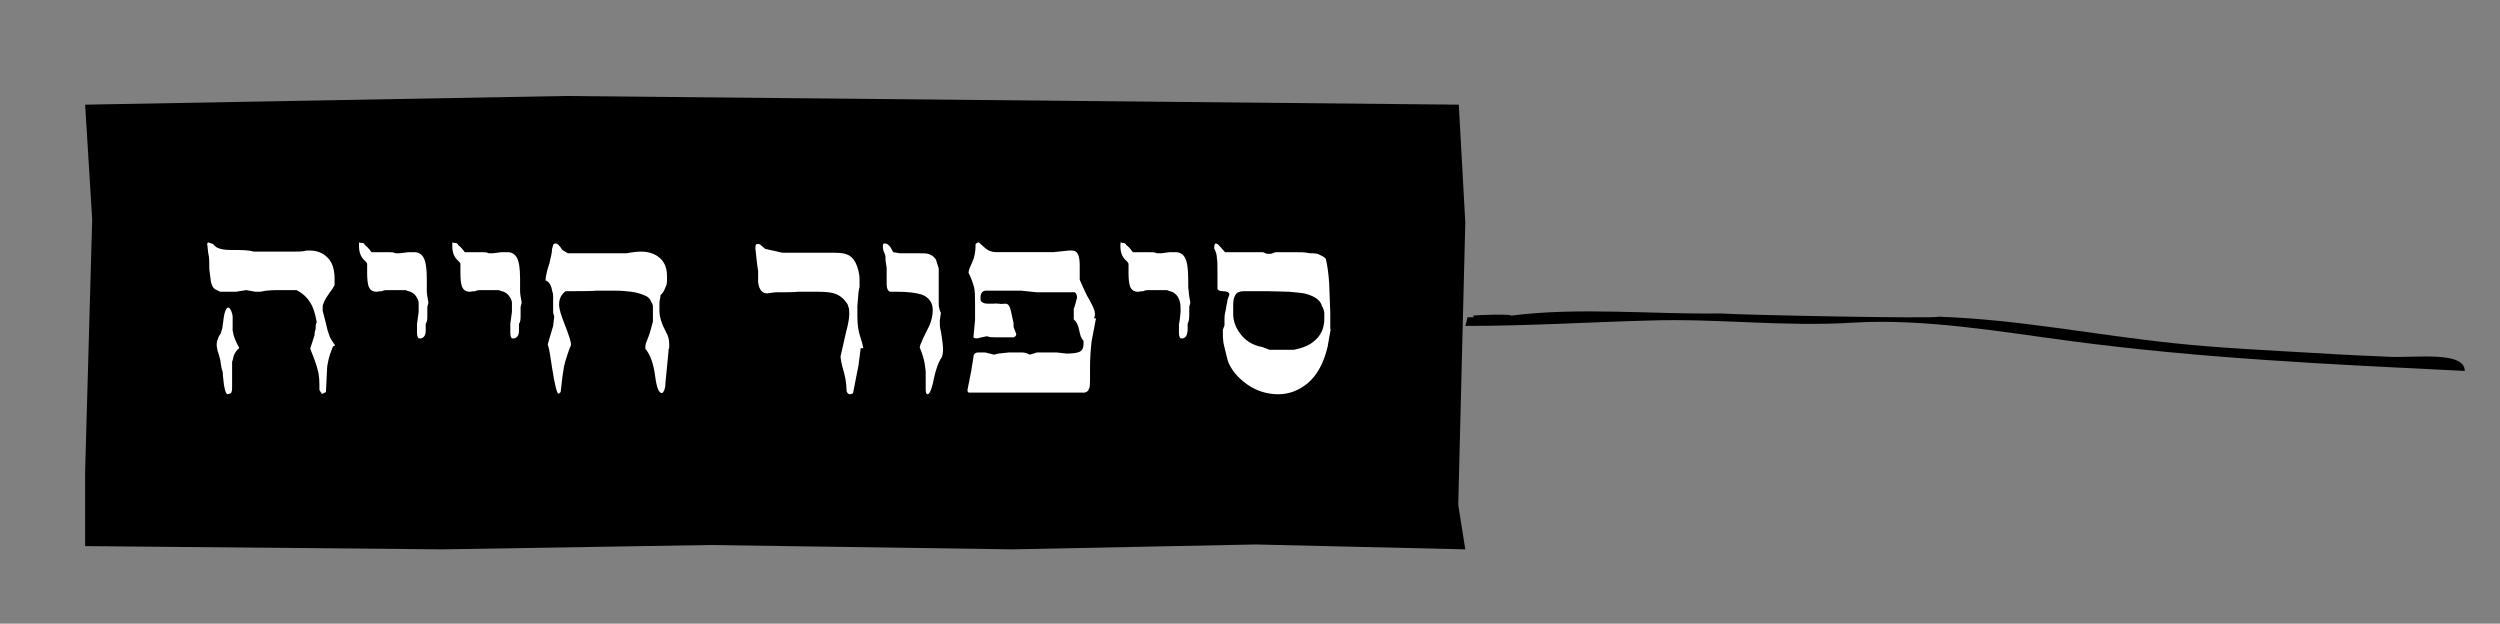
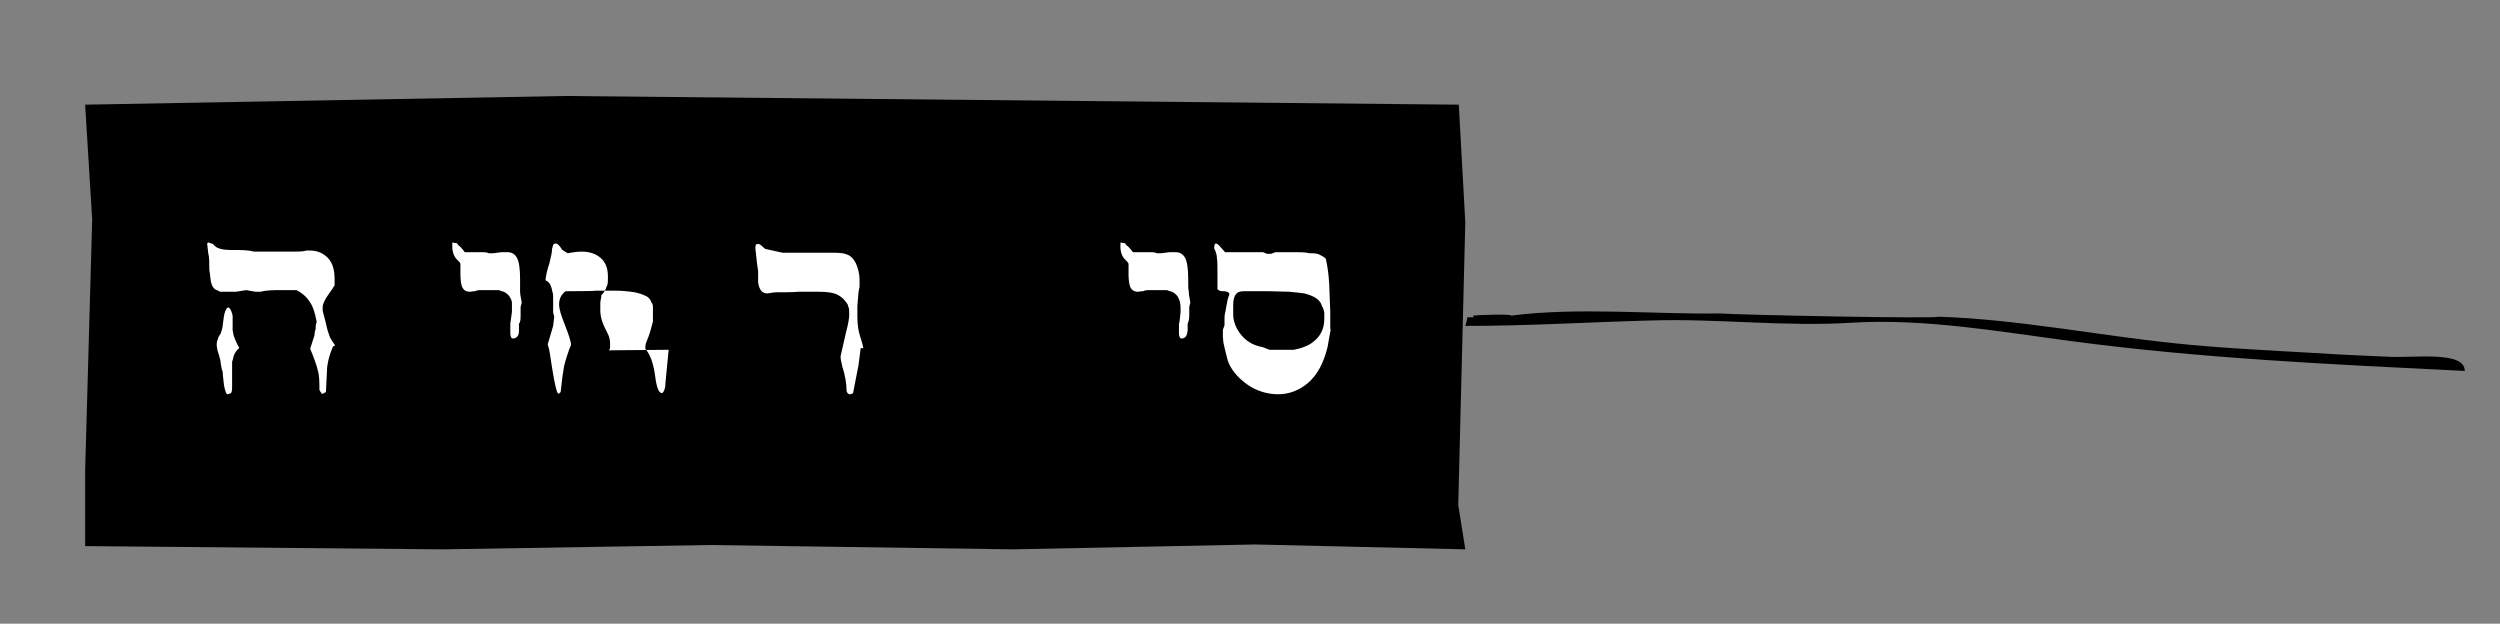
<svg xmlns="http://www.w3.org/2000/svg" id="Layer_1" version="1.1" viewBox="0 0 461 115">
  <rect x="0" y="0" width="461" height="115" fill="#808080" stroke="none" />
  <defs>
    <style>
      .st0 {
        fill: #fff;
      }

      .st1 {
        fill-rule: evenodd;
      }
    </style>
  </defs>
  <path class="st1" d="M278.8,58.3c.5-.5-6.6-.2-7.2-.1,0,0,.1.2.2.3h-1.2c-.1.5-.2,1-.4,1.6h.2c11.4,0,22.6-.7,33.9-1,12.5-.4,24.7,1.2,37.3.4,13.3-.8,27.4,1.7,40.3,3.4,24.1,3.2,48.1,4.3,72.6,5.5,0-3.7-9-2.4-13.8-2.6-4.6-.2-9.2-.4-13.8-.7-8.6-.5-17.4-.9-25.9-1.8-14.5-1.5-28.8-4.4-43.5-4.9-.4.4-35.9-.3-40.4-.6-11.8.2-26.1-1.2-38.4.4h0Z" />
  <polygon class="st1" points="15.7 100.7 81.6 101.3 130.9 100.5 186.7 101.3 231.5 100.4 270.2 101.3 268.9 93.1 270.2 41 269 19.3 104.2 17.7 15.7 19.3 17 40.5 15.7 86.8 15.7 100.7" />
  <g>
    <path class="st0" d="M61.4,63.9c-.8,1.9-1.1,3.4-1.1,4.4l-.2,4-.6.3h-.2c0-.2-.3-.4-.4-.7,0-1.5,0-2.6-.3-3.6-.2-.9-.7-2.3-1.4-4l.8-2.5c0-.2,0-.6.2-1.1,0-.5,0-.9.2-1.3-.3-1.7-.7-2.9-1.2-3.6-.6-1-1.4-1.7-2.5-2.3h-3c-1.2,0-2.5,0-3.7.3h-.9l-1.7-.3-1.9.3h-2.9l-.6-.3c-.6-.2-.9-.7-1.1-1.5l-.3-2.3c0-1.3,0-2.3-.2-3l-.2-1.8.2-.2.9.3c.5.8,1.6,1.1,3.4,1.1s3.1,0,4.1.3h2.9c0,0,2.1,0,2.1,0h2.2c1.1,0,1.9,0,2.5-.2h.6c1.3,0,2.4.4,3.3,1.3s1.3,2.2,1.3,4v1.1c-.3.5-.6,1-1,1.5-.8,1.1-1.2,2-1.2,2.5v.7c.4,1.5.7,2.7.9,3.6.2.5.3,1,.5,1.4s.5.8.9,1.4l-.4.2ZM44.1,64.2c-.5.4-.8.9-1,1.4-.1.5-.2.9-.3,1.1v4.8c0,.3,0,.6-.2,1l-.6.2c-.3,0-.5-.6-.7-1.7l-.2-1.8c0-.3,0-.7-.2-1.1l-.2-1.1c0-.4-.2-1.2-.6-2.4-.1-.5-.2-1-.1-1.5,0-.2.1-.4.2-.6,0-.2.2-.6.5-1l.3-1c.2-1.5.3-2.5.5-3,.2-.6.4-.8.6-.8s.4.3.6.8c.1.3.2.6.2.8v2.3c-.1,0,.2,1.3.2,1.3.3.9.7,1.7,1,2.2h0Z" />
-     <path class="st0" d="M79,55.8l-.2.8v1.5c0,.7,0,1.2-.3,1.6v1.3c0,.9-.4,1.3-.9,1.4h-.4c-.2-.2-.3-.5-.3-1v-1.7c0,0,.3-2.2.3-2.2,0-.7,0-1.2,0-1.7,0-.4-.3-.9-.5-1.2-.3-.4-.6-.6-1-.8-.4-.1-.7-.2-.9-.3h-3.5c-.2,0-.5,0-.9.2-.5,0-.8.1-.9.1-.8,0-1.2-.3-1.5-.9-.2-.6-.3-1.4-.3-2.4v-1.8c0-.2-.2-.4-.4-.6-.8-.7-1.1-1.6-1.1-2.7s0-.6.4-.6.5,0,.7.4c.3.2.7.6,1.2,1.3h3c.6,0,1.1,0,1.4.2h.8l1.6-.2h1.1c.7,0,1.3.3,1.7,1s.6,2,.6,3.9,0,1.6,0,2.3c0,.7.2,1.4.3,2.1Z" />
    <path class="st0" d="M96.2,55.8l-.2.8v1.5c0,.7,0,1.2-.3,1.6v1.3c0,.9-.4,1.3-.9,1.4h-.4c-.2-.2-.3-.5-.3-1v-1.7c0,0,.3-2.2.3-2.2,0-.7,0-1.2,0-1.7,0-.4-.3-.9-.5-1.2-.3-.4-.6-.6-1-.8-.4-.1-.7-.2-.9-.3h-3.5c-.2,0-.5,0-.9.2-.5,0-.8.1-.9.1-.8,0-1.2-.3-1.5-.9-.2-.6-.3-1.4-.3-2.4v-1.8c0-.2-.2-.4-.4-.6-.8-.7-1.1-1.6-1.1-2.7s0-.6.4-.6.5,0,.7.4c.3.2.7.6,1.2,1.3h3c.6,0,1.1,0,1.4.2h.8l1.6-.2h1.1c.7,0,1.3.3,1.7,1,.4.7.6,2,.6,3.9s0,1.6,0,2.3c0,.7.2,1.4.3,2.1Z" />
-     <path class="st0" d="M123.3,64.5l-.6,6.2c0,1-.3,1.6-.6,1.8-.6,0-1-.9-1.3-3.2-.3-2.3-.9-3.9-1.8-5,0-.4,0-.9.3-1.5.5-1.2.7-2,.8-2.4l.3-1.1v-1.6c0-.5,0-.9,0-1.1,0-.2,0-.5-.3-.9-.2-.6-.6-1-1.4-1.3-.7-.3-1.5-.5-2.3-.6s-1.8-.2-2.9-.2h-3.7c0,.1-5.5.1-5.5.1-.8.6-1.2,1.4-1.2,2.4s.4,2.1,1.1,3.9,1.1,3,1.1,3.6c-.2.4-.4,1-.7,1.9-.3.9-.5,1.6-.6,2.1-.2,1.1-.4,2.6-.6,4.6,0,.2-.3.3-.4.4-.3,0-.7-1.6-1.2-4.8-.3-2-.5-3.5-.8-4.3l1-3.4.2-1.7-.2-.8v-3c0-.6-.2-.9-.2-1.1-.2-1-.6-1.6-1.2-1.8,0,0,0-1.1.7-3.1.3-1.2.5-2.1.5-2.7l.2-.7c0-.2.3-.3.5-.3.3,0,.7.4,1.2,1.2l1,.6h10.9c1-.2,1.9-.3,2.6-.3,1.6,0,2.9.5,3.8,1.5.7.8,1,1.8,1,3.1s0,1.4-.3,2c-.2.6-.5,1.1-.9,1.4,0,.5-.2,1-.2,1.5v1.4c0,1.1.4,2.4,1.2,3.9.4.7.6,1.4.6,2.1v.8c0,.3-.2.4-.2.5h0Z" />
+     <path class="st0" d="M123.3,64.5l-.6,6.2c0,1-.3,1.6-.6,1.8-.6,0-1-.9-1.3-3.2-.3-2.3-.9-3.9-1.8-5,0-.4,0-.9.3-1.5.5-1.2.7-2,.8-2.4l.3-1.1v-1.6c0-.5,0-.9,0-1.1,0-.2,0-.5-.3-.9-.2-.6-.6-1-1.4-1.3-.7-.3-1.5-.5-2.3-.6s-1.8-.2-2.9-.2h-3.7c0,.1-5.5.1-5.5.1-.8.6-1.2,1.4-1.2,2.4s.4,2.1,1.1,3.9,1.1,3,1.1,3.6c-.2.4-.4,1-.7,1.9-.3.9-.5,1.6-.6,2.1-.2,1.1-.4,2.6-.6,4.6,0,.2-.3.3-.4.4-.3,0-.7-1.6-1.2-4.8-.3-2-.5-3.5-.8-4.3l1-3.4.2-1.7-.2-.8v-3c0-.6-.2-.9-.2-1.1-.2-1-.6-1.6-1.2-1.8,0,0,0-1.1.7-3.1.3-1.2.5-2.1.5-2.7l.2-.7c0-.2.3-.3.5-.3.3,0,.7.4,1.2,1.2l1,.6c1-.2,1.9-.3,2.6-.3,1.6,0,2.9.5,3.8,1.5.7.8,1,1.8,1,3.1s0,1.4-.3,2c-.2.6-.5,1.1-.9,1.4,0,.5-.2,1-.2,1.5v1.4c0,1.1.4,2.4,1.2,3.9.4.7.6,1.4.6,2.1v.8c0,.3-.2.4-.2.5h0Z" />
    <path class="st0" d="M158.7,64.3l-.4,3.1-1,5.1s-.3.2-.6.2-.6-.3-.6-.8c0-1.3-.3-2.8-.8-4.4-.2-.8-.3-1.4-.3-1.8l1-4.4c.4-1.5.6-2.6.6-3.3s0-1.2-.2-1.5c0-.4-.4-.8-.8-1.3-.5-.5-1.1-.9-1.8-1.1-.7-.2-1.6-.3-2.8-.3h-4c0,.1-4.1.1-4.1.1l-1.4.2c-1,0-1.5-.7-1.7-2v-2.1c0,0-.2-1.4-.2-1.4l-.3-2.7c0-.6,0-.9.4-.9h.2s.2,0,.4.2l.8.7,3.2.7h3.5c0,0,2.8,0,2.8,0h1.7c.4,0,.7,0,.8,0,1.3,0,2.3,0,3,.3.7.2,1.3.8,1.7,1.6.4.9.7,1.9.7,3.1v1.3c-.1.5-.2.9-.2,1.1l-.2,2.4v2c0,1.5.2,2.7.5,3.6s.5,1.6.6,2.2h-.5Z" />
-     <path class="st0" d="M173.4,66.3c-.4.7-.8,1.8-1.1,3.1-.4,2.1-.8,3.2-1.2,3.3-.3,0-.4-.3-.4-.9v-3c0-.5-.1-1.1-.2-1.8-.1-.7-.4-1.7-.9-2.9,0-.4.3-.9.5-1.4,0-.2.3-.6.6-1.3l.7-1.4c.4-1,.6-1.9.6-2.8,0-1.4-.7-2.4-2.1-2.9-1-.3-2.4-.5-4.4-.5h-1.4c-.4-.2-.6-.6-.6-1.4v-3l-.2-1.3c0-.6,0-1.1-.2-1.4-.2-.4-.3-.8-.3-1.3s.1-.5.4-.5c.5,0,1,.5,1.5,1.6l1.2.2h3.2c1.1,0,1.9,0,2.3.2.5.2.9.5,1.2,1l.5,1.6v6.5c0,.5.1,1.1.4,1.7l-.2,1.4v.7c0,.1,0,.6.2,1.3.3,1.8.4,2.9.4,3.3,0,.7-.1,1.3-.4,1.8h-.1Z" />
-     <path class="st0" d="M202.1,58.7l-.8,4.2c-.2,1.6-.3,3.3-.3,5.1v1.8c0,.9,0,1.6-.2,1.9-.1.4-.4.6-.8.7h-21.3c-.2,0-.3-.2-.3-.5l.7-3.5c0-.2.1-.6.2-1.3.1-.7.2-1.1.2-1.2,0-.6.3-.9.9-.9h1.3l1.6.4.8-.2,1.9-.2h2.5c.4,0,.8.1,1.4.4l1.3-.4h3.7l1.8.2c1,0,1.8-.1,2.3-.3.5-.2.8-.7.8-1.5v-.6c-.4-.3-.6-.9-.8-1.9s-.5-1.6-1-2v-2c.1,0,.6-2,.6-2,0-.4-.1-.8-.4-1h-7l-2.9-.3h-6.6c-.6.1-.9.5-.9,1.3s.1.6.3.8.6.3,1.2.3h1.1c0-.1.5,0,.5,0h.4c0,.1,1.1,0,1.1,0,.5,0,.8.4,1,1.3l.5,2.3v.7l.5,1.3c0,.3-.2.5-.5.6h-3.2c-.7,0-1.2,0-1.7-.2l-1,.2-.8.2c-.3,0-.5,0-.7-.2l.3-3.2v-2.6c0-1.6,0-2.8-.2-3.5s-.5-1.6-1-2.6c0-.5.3-1.1.7-2,.4-.8.6-1.9.6-3.3.2-.2.4-.3.6-.3l1,.9c.6.6,1.4.9,2.3.9h1.3c0,0,2.9,0,2.9,0h6.2l2.9-.3h.6c1,0,1.4.9,1.4,2.8v2.6c.6,1.3,1.1,2.6,1.9,3.9.3.6.6,1.1.7,1.5.2.4.2.7.2.9s0,.6-.2.8h.4Z" />
    <path class="st0" d="M219.5,55.8l-.2.8v1.5c0,.7-.1,1.2-.3,1.6v1.3c-.1.9-.4,1.3-.9,1.4h-.4c-.2-.2-.3-.5-.3-1v-1.7c.1,0,.3-2.2.3-2.2,0-.7,0-1.2-.1-1.7s-.3-.9-.5-1.2c-.3-.4-.6-.6-1-.8-.4-.1-.7-.2-.9-.3h-3.5c-.2,0-.5,0-.9.2-.5,0-.8.1-.9.1-.8,0-1.2-.3-1.5-.9-.2-.6-.3-1.4-.3-2.4v-1.8c0-.2-.2-.4-.4-.6-.8-.7-1.1-1.6-1.1-2.7s.1-.6.4-.6.5,0,.7.4c.3.2.7.6,1.2,1.3h3c.6,0,1.1,0,1.4.2h.8l1.6-.2h1.1c.7,0,1.3.3,1.7,1s.6,2,.6,3.9,0,1.6.1,2.3c0,.7.2,1.4.3,2.1h0Z" />
    <path class="st0" d="M245.4,60.6l-.6,3.4c-.7,2.9-1.9,5.2-3.7,6.7-1.6,1.3-3.4,2-5.4,2s-4-.6-5.7-1.8c-1.7-1.2-3-2.7-3.6-4.4l-.5-2c-.1-.5-.2-.9-.3-1.3,0-.4-.1-.7-.1-1.1v-1.3l.3-.8v-1.2c0-.3,0-.8.2-1.5.1-.7.2-1.2.3-1.6,0-.4.2-.8.4-1.4,0-.4-.5-.6-1.1-.6s-.9-.1-1.1-.4v-3.3c0-1,0-1.8-.1-2.4,0-.6-.2-1.2-.5-1.8,0-.6.1-.9.3-.9s.5.2.9.7l.8.9h7c0,0,.7.3.7.3h.8c0,0,.8-.3.8-.3h3.5c1,0,2,0,2.8.2.8,0,1.4,0,1.9.3s.9.4,1.1.8c.3,1.3.5,2.8.6,4.5l.2,5.2v3.2h.1ZM243.8,56.6c-.2-1.2-1.3-2-3.3-2.5-.7-.1-1.6-.2-2.8-.3-1.1,0-2.4-.1-3.8-.1h-4.6c-.7,0-1.2.2-1.5.7s-.4,1.1-.4,1.8v1.7c0,1.2.4,2.4,1.2,3.5,1,1.4,2.4,2.3,4.2,2.6l1.3.5h4.5c1.5-.3,2.8-.8,3.6-1.5,1.3-1,2-2.4,2-4.2s0-.8,0-1c0-.3-.1-.7-.3-1.2h0Z" />
  </g>
</svg>